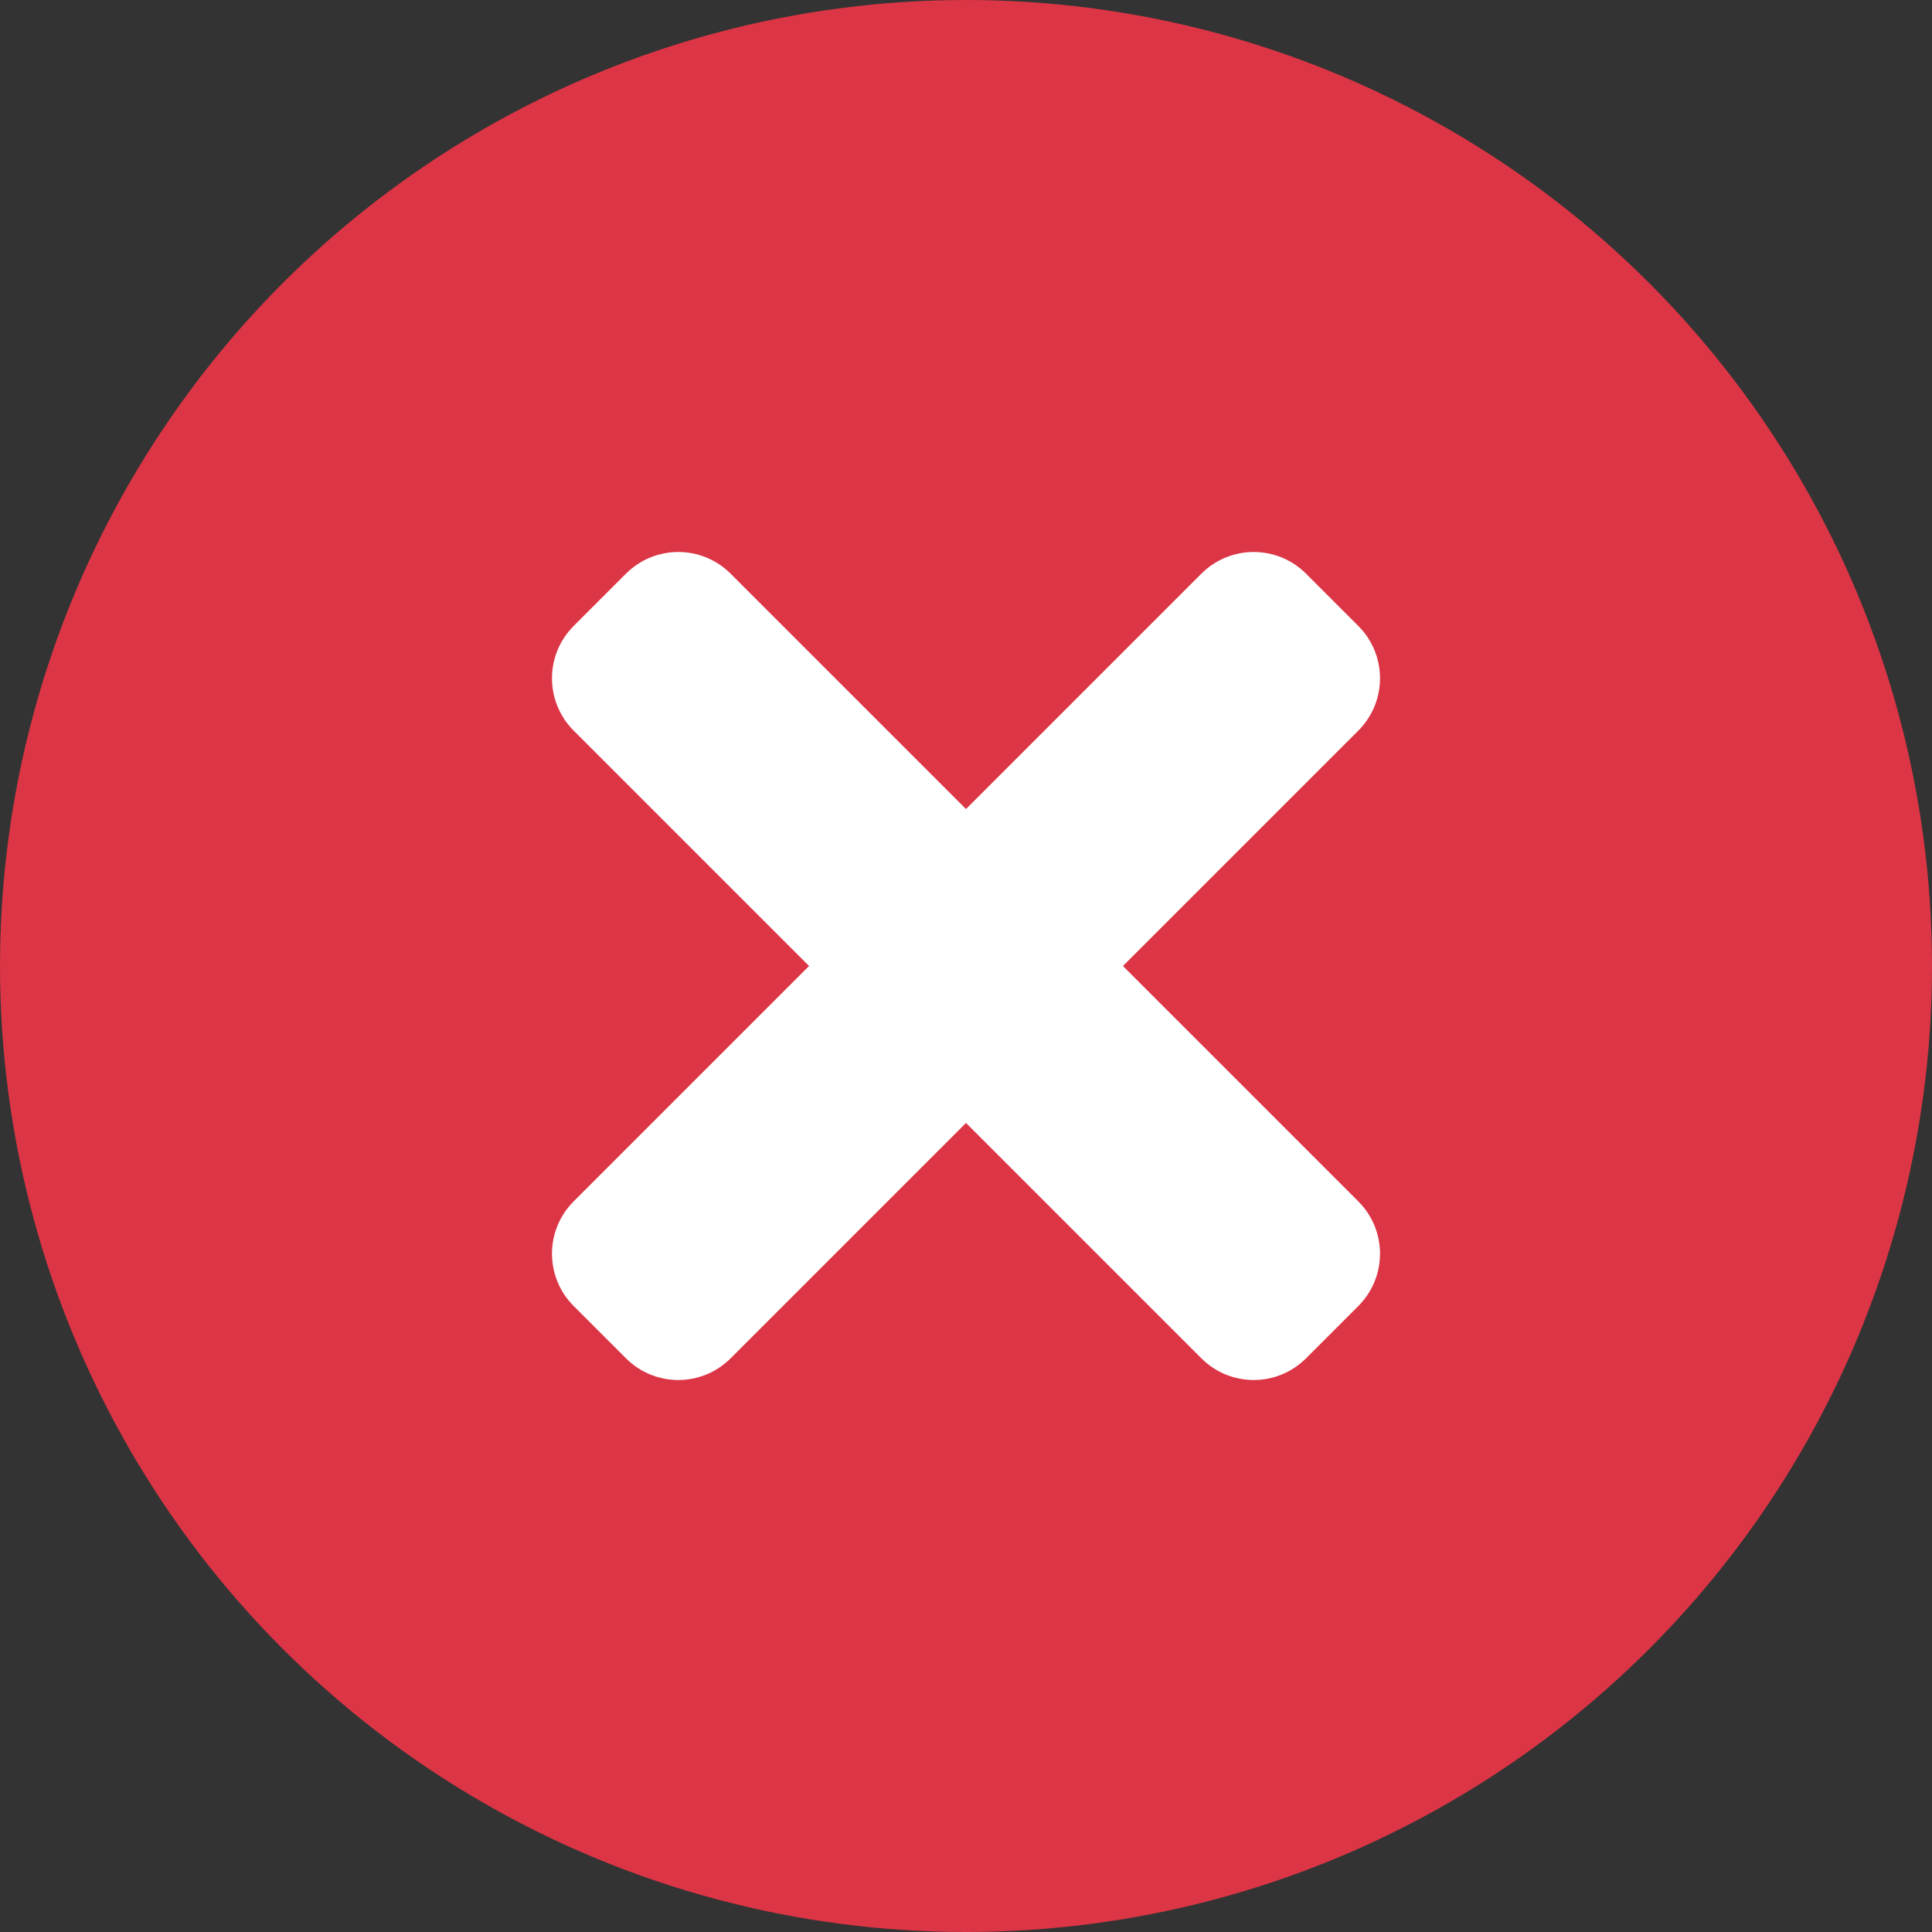
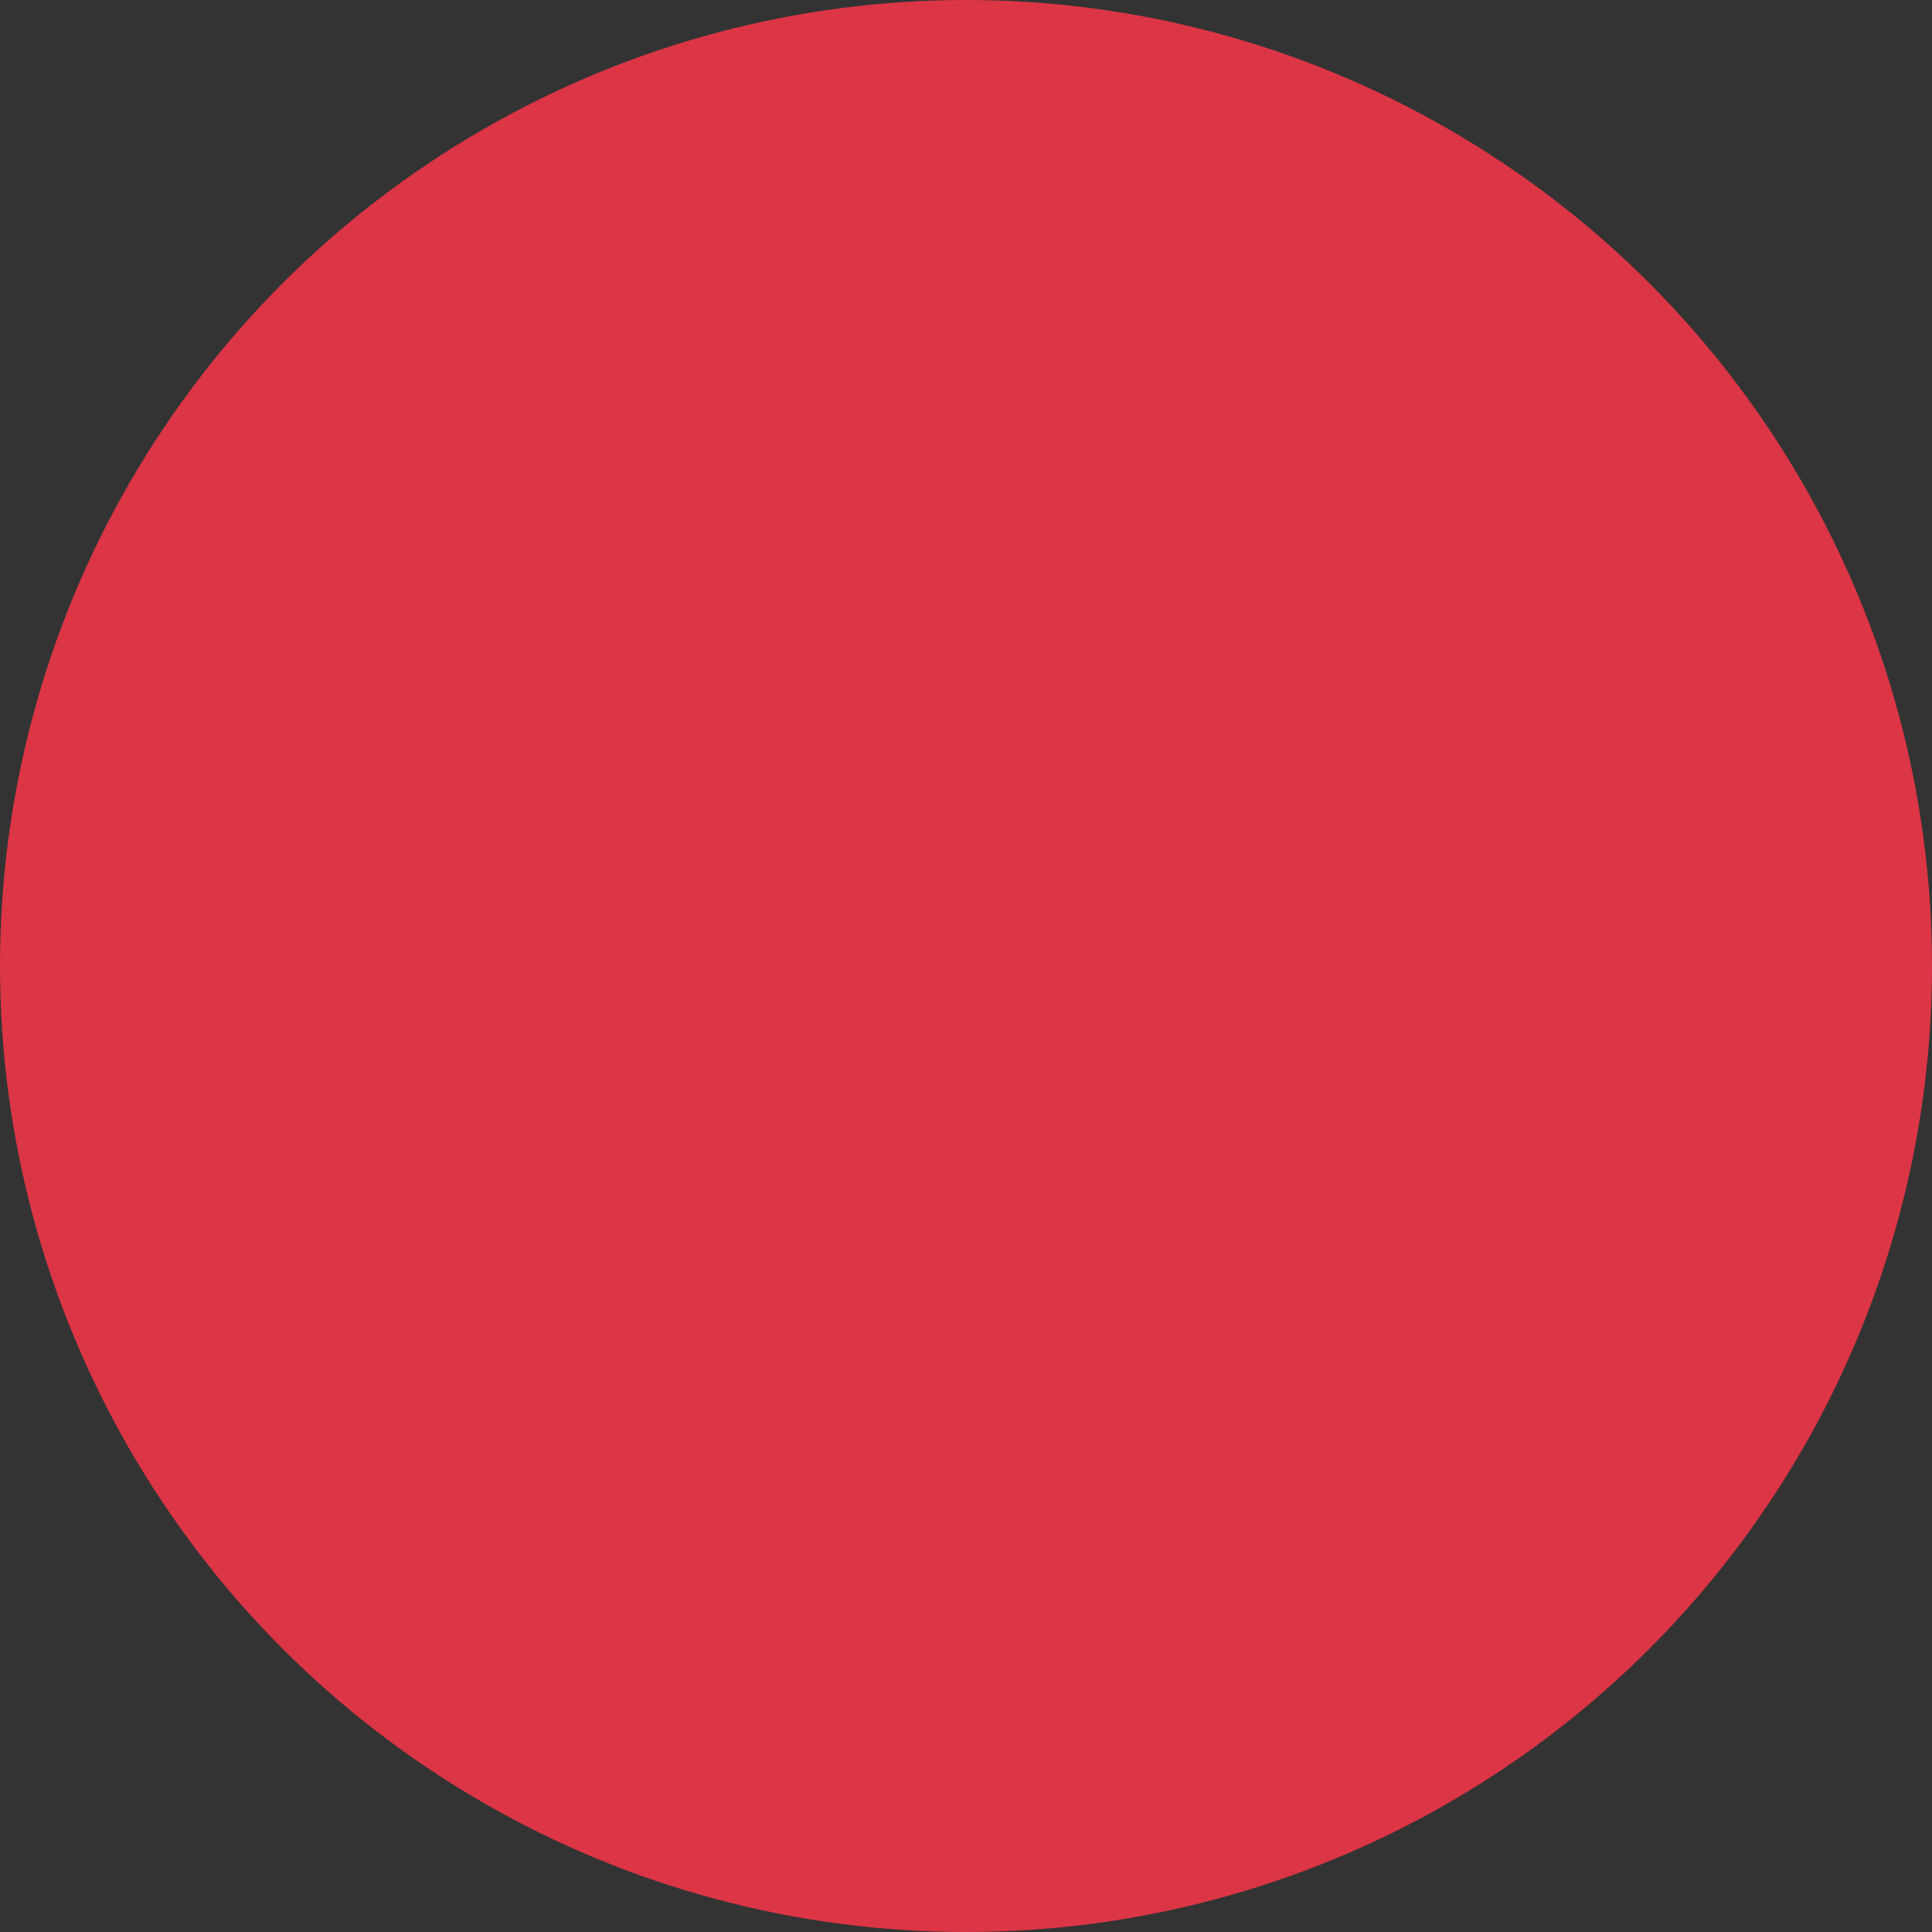
<svg xmlns="http://www.w3.org/2000/svg" width="30" height="30" viewBox="0 0 30 30" fill="none">
  <rect x="0" y="0" width="30" height="30" fill="#333333" stroke="none" />
  <circle cx="15" cy="15" r="15" fill="#DC3545" />
-   <path d="M17.437 15L21.092 11.345C21.541 10.896 21.541 10.169 21.092 9.72L20.28 8.908C19.831 8.459 19.104 8.459 18.655 8.908L15 12.563L11.345 8.908C10.896 8.459 10.169 8.459 9.72 8.908L8.908 9.72C8.459 10.169 8.459 10.896 8.908 11.345L12.563 15L8.908 18.655C8.459 19.104 8.459 19.831 8.908 20.28L9.72 21.092C10.169 21.541 10.896 21.541 11.345 21.092L15 17.437L18.655 21.092C19.104 21.541 19.831 21.541 20.28 21.092L21.092 20.28C21.541 19.831 21.541 19.104 21.092 18.655L17.437 15Z" fill="white" />
</svg>